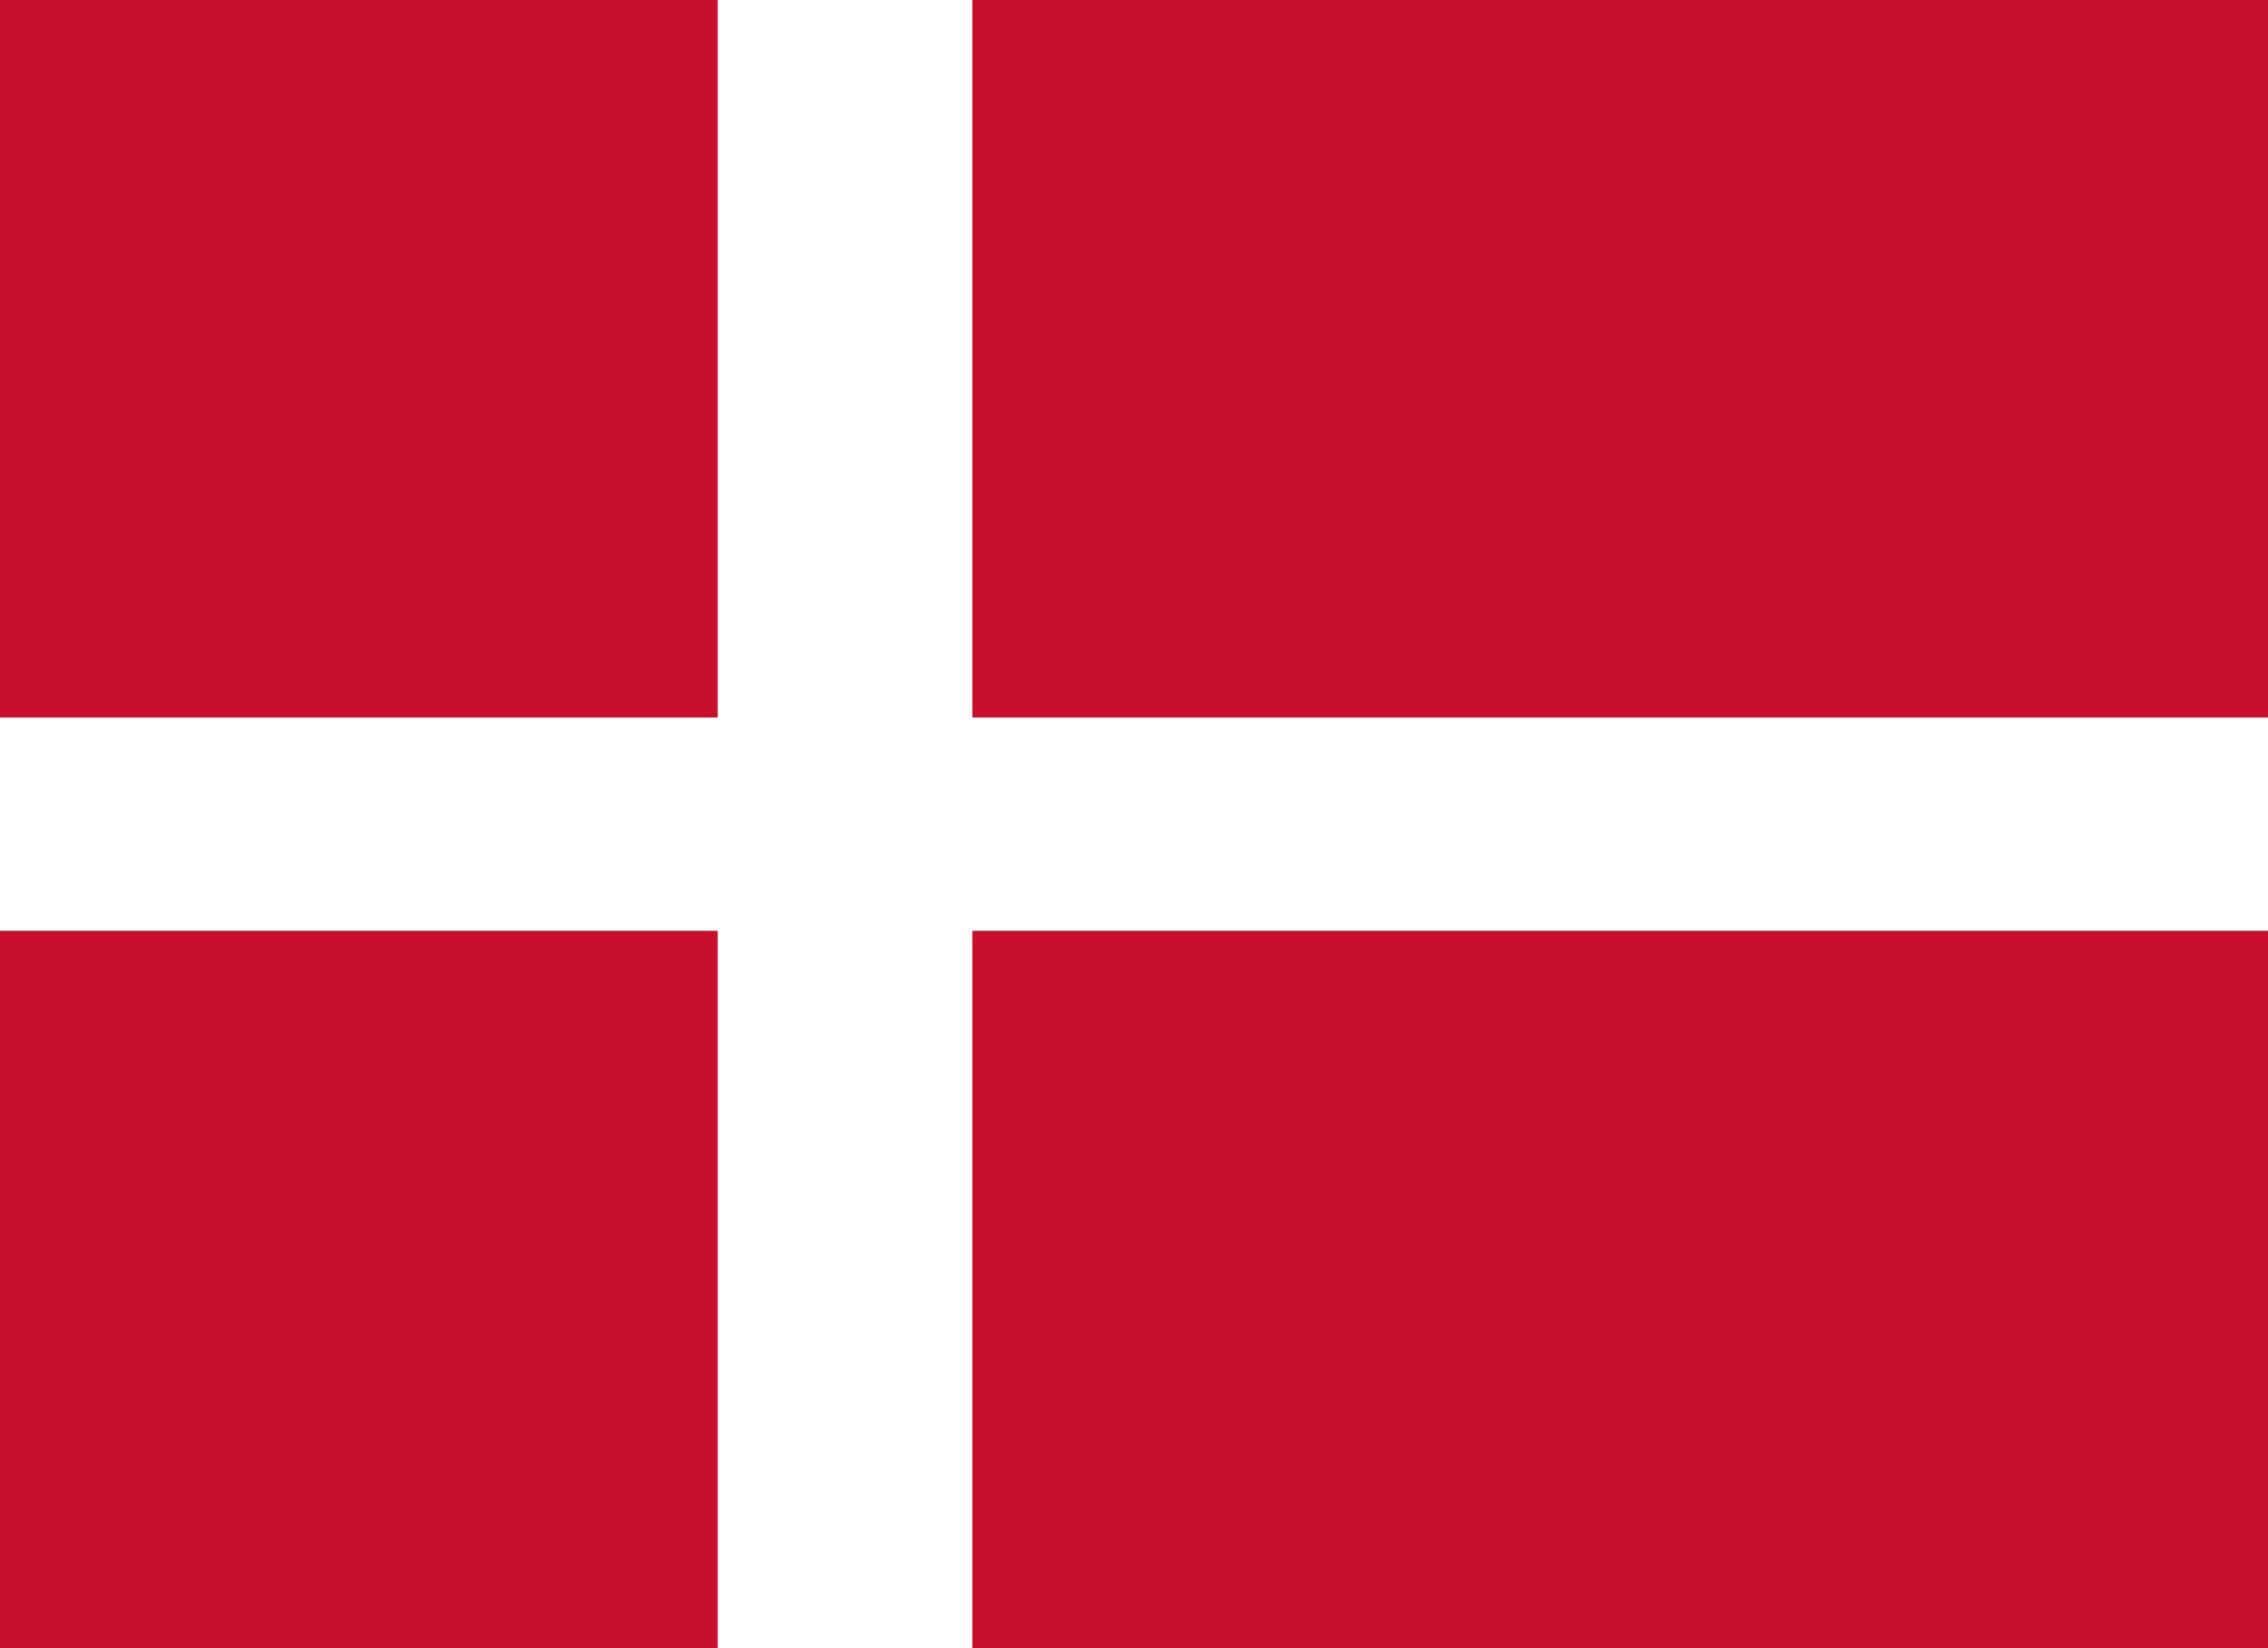
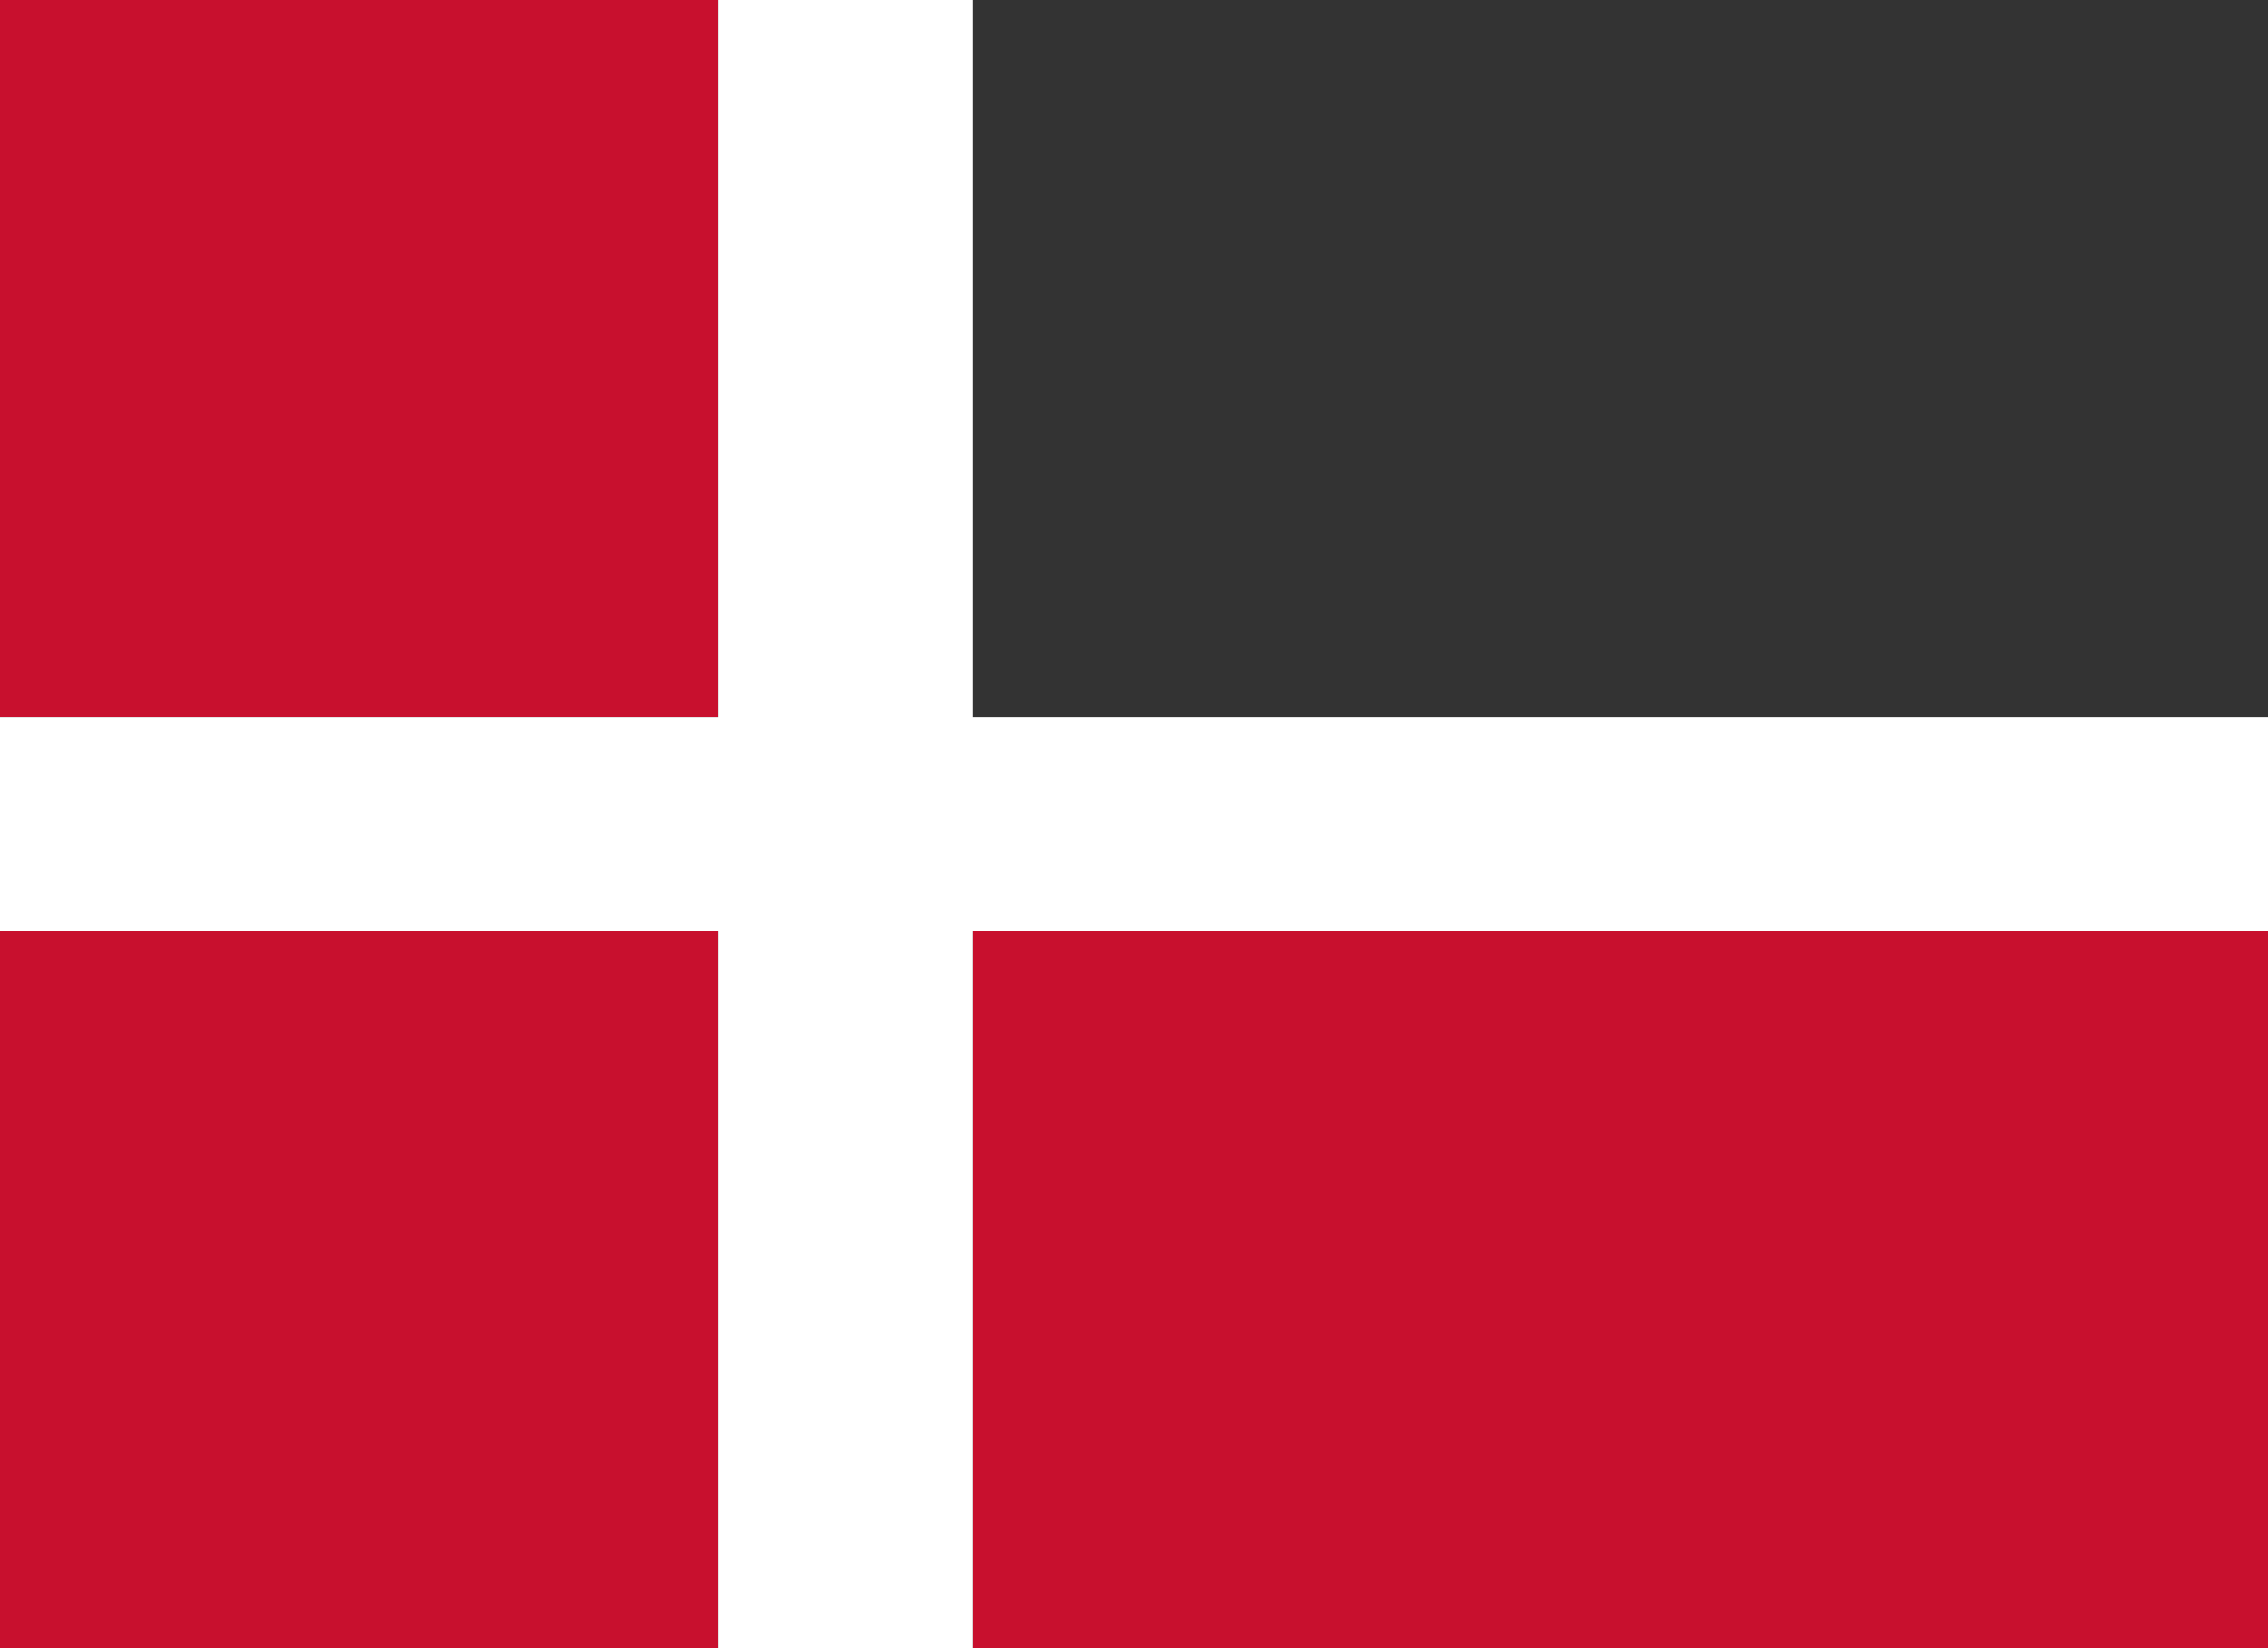
<svg xmlns="http://www.w3.org/2000/svg" id="Layer_1" viewBox="0 0 432.29 314.26">
  <rect x="0" y="0" width="432.29" height="314.26" fill="#333333" stroke="none" />
  <g>
    <rect y="0" width="136.8" height="136.8" style="fill:#c8102e;" />
    <rect y="177.45" width="136.8" height="136.8" style="fill:#c8102e;" />
-     <rect x="185.33" y="0" width="246.96" height="136.8" style="fill:#c8102e;" />
    <rect x="185.33" y="177.45" width="246.96" height="136.8" style="fill:#c8102e;" />
  </g>
  <polygon points="432.29 136.8 185.33 136.8 185.33 0 136.8 0 136.8 136.8 0 136.8 0 177.45 136.8 177.45 136.8 314.26 185.33 314.26 185.33 177.45 432.29 177.45 432.29 136.8" style="fill:#fff;" />
</svg>